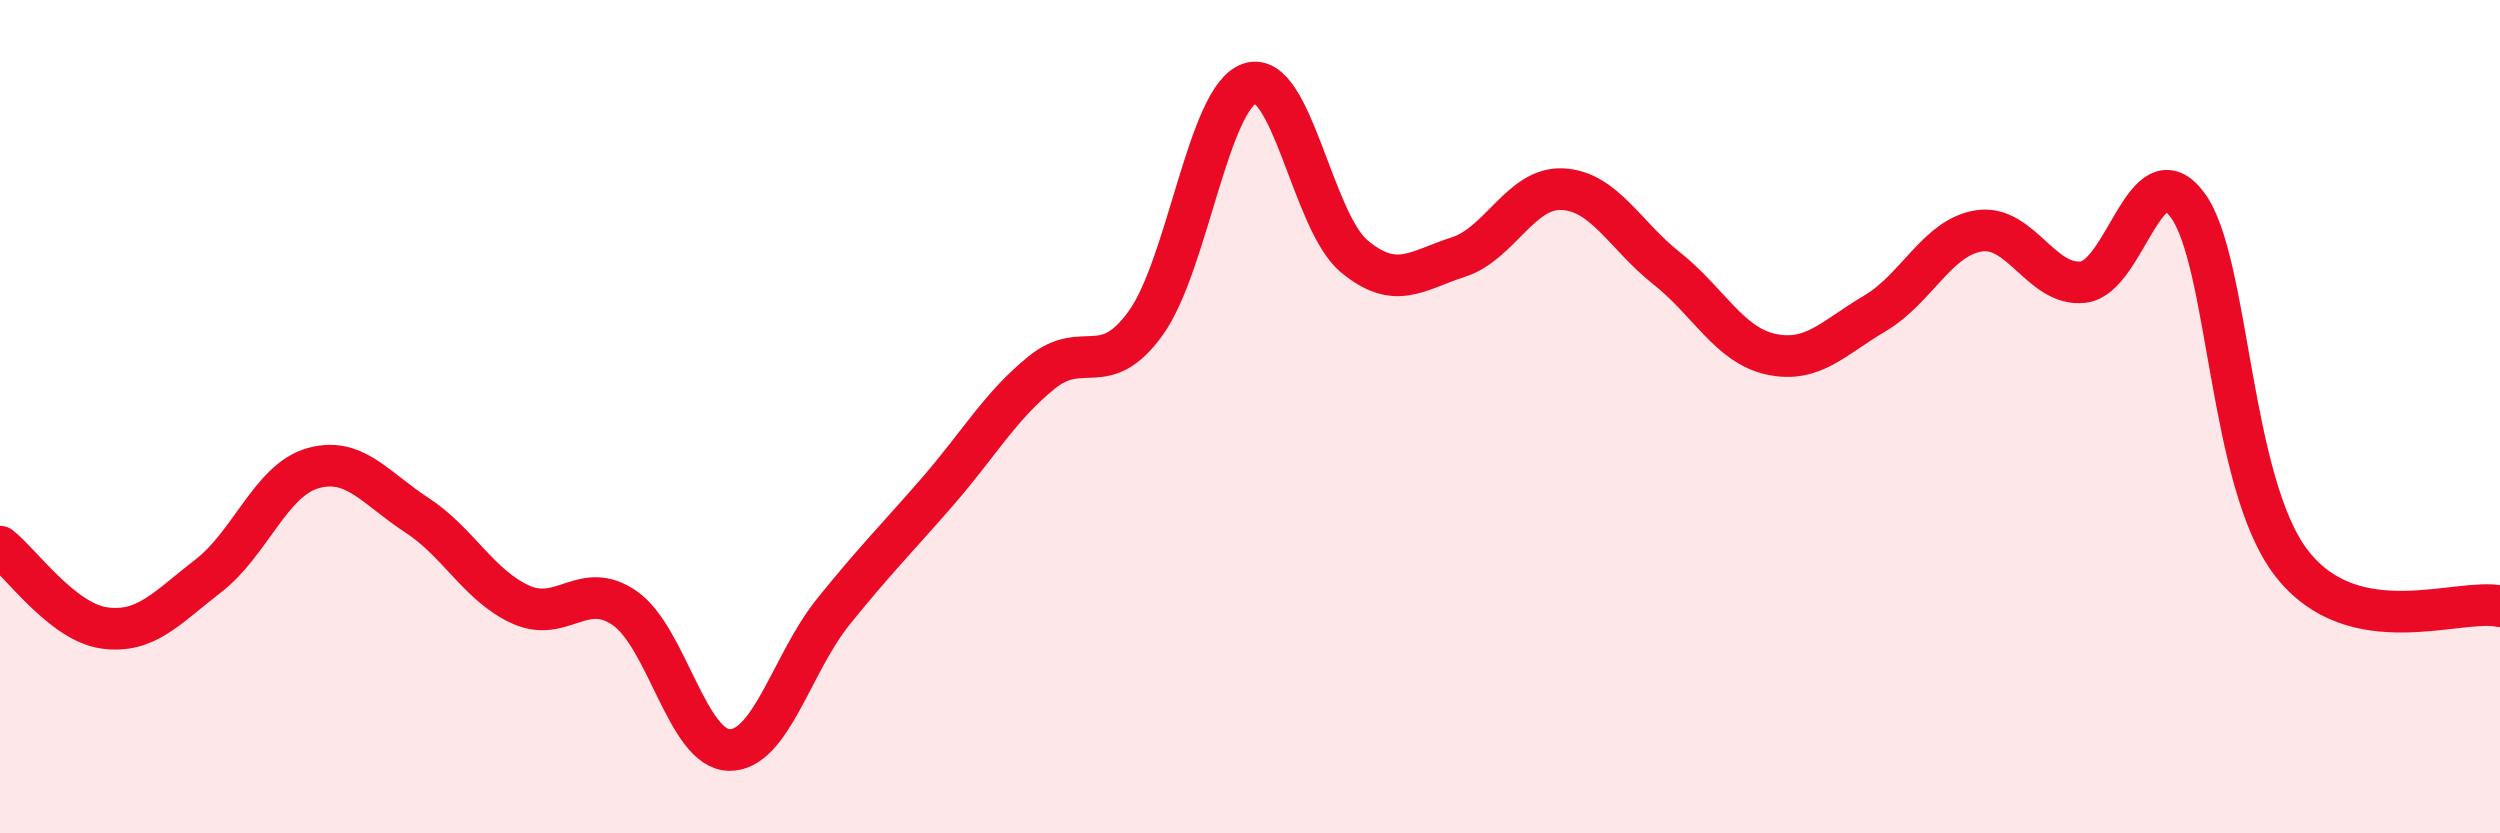
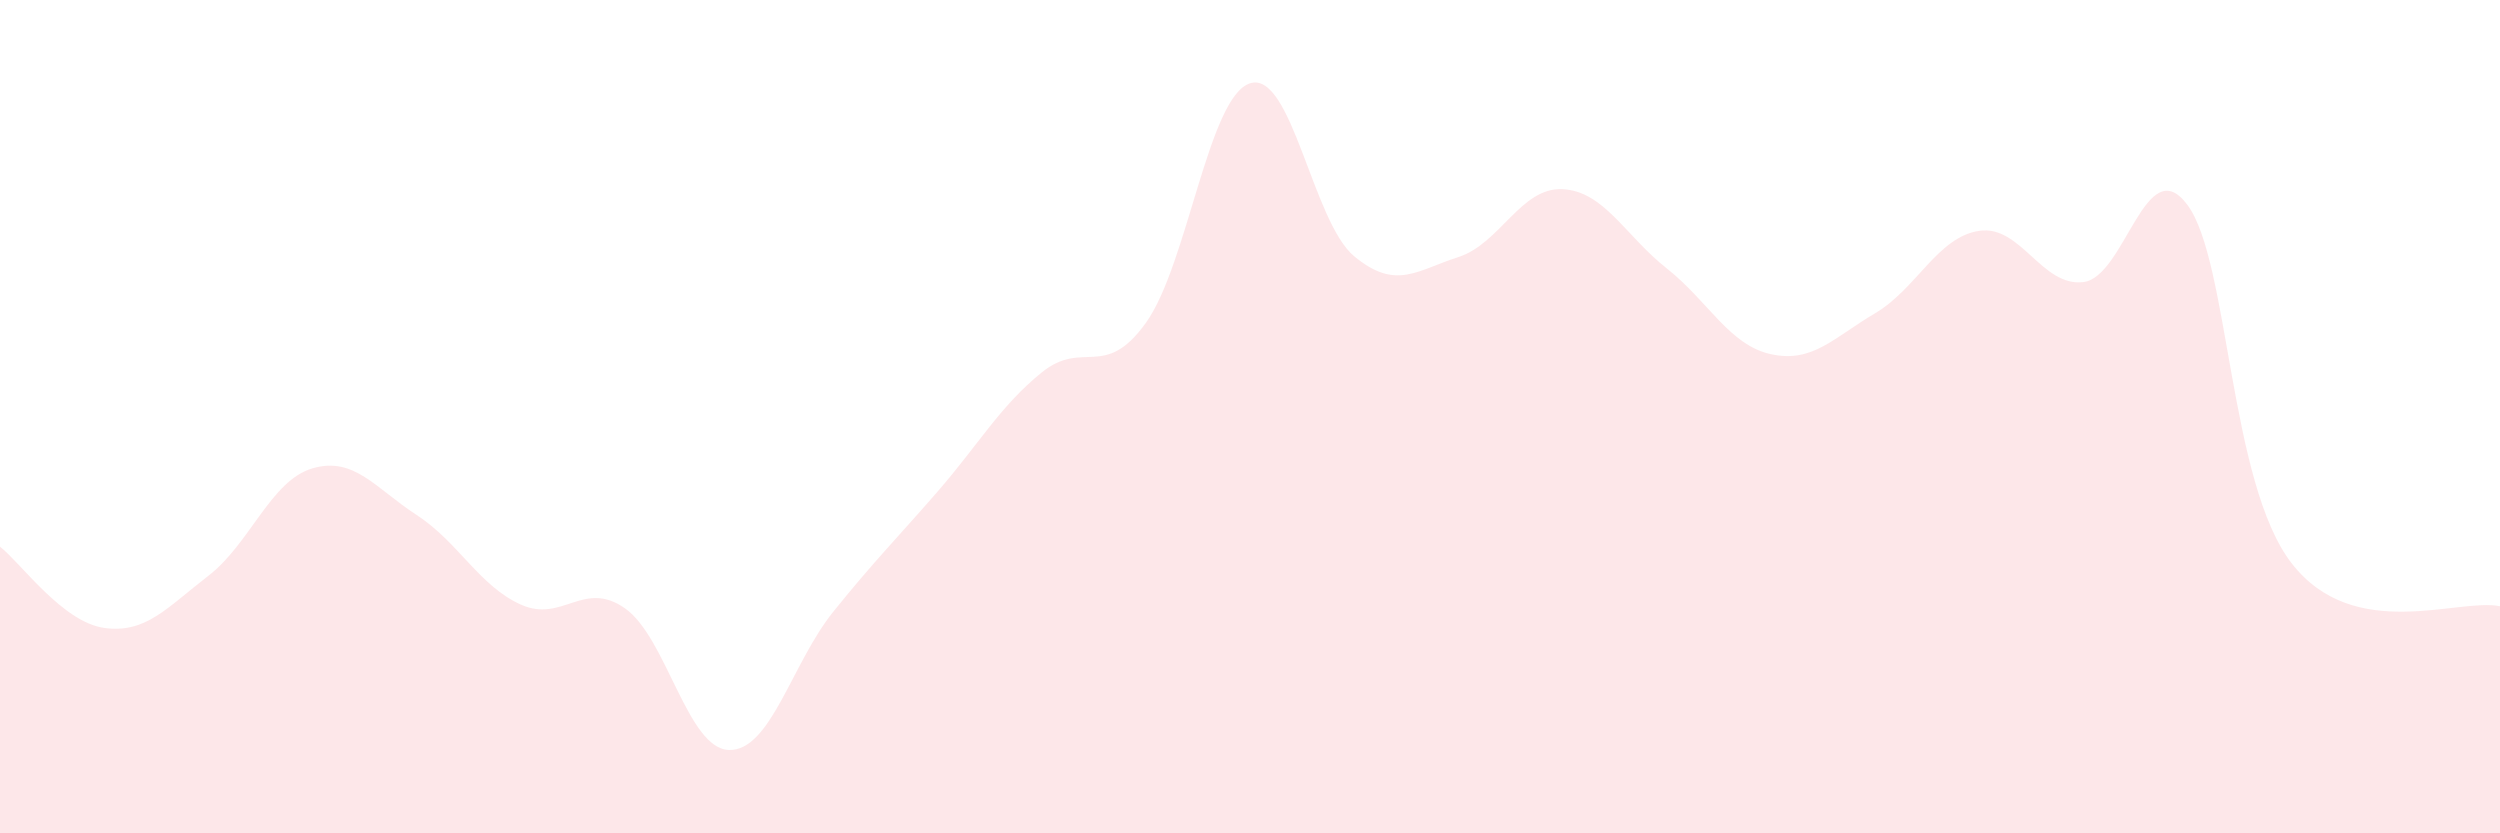
<svg xmlns="http://www.w3.org/2000/svg" width="60" height="20" viewBox="0 0 60 20">
  <path d="M 0,13.12 C 0.5,13.51 1.5,14.93 2.5,15.07 C 3.5,15.21 4,14.59 5,13.82 C 6,13.05 6.5,11.53 7.5,11.24 C 8.5,10.95 9,11.71 10,12.36 C 11,13.01 11.5,14.06 12.5,14.51 C 13.5,14.96 14,13.9 15,14.6 C 16,15.3 16.5,17.98 17.5,18 C 18.5,18.02 19,15.92 20,14.68 C 21,13.44 21.5,12.95 22.5,11.8 C 23.5,10.65 24,9.75 25,8.94 C 26,8.13 26.5,9.14 27.5,7.75 C 28.5,6.36 29,2.32 30,2 C 31,1.68 31.5,5.32 32.5,6.15 C 33.5,6.98 34,6.49 35,6.17 C 36,5.85 36.5,4.49 37.5,4.54 C 38.5,4.59 39,5.65 40,6.44 C 41,7.23 41.5,8.28 42.5,8.5 C 43.5,8.72 44,8.11 45,7.52 C 46,6.93 46.5,5.69 47.5,5.54 C 48.5,5.39 49,6.89 50,6.77 C 51,6.65 51.5,3.57 52.5,4.92 C 53.5,6.27 53.5,11.59 55,13.52 C 56.5,15.45 59,14.34 60,14.55L60 20L0 20Z" fill="#EB0A25" opacity="0.1" stroke-linecap="round" stroke-linejoin="round" />
-   <path d="M 0,13.12 C 0.5,13.51 1.5,14.93 2.5,15.07 C 3.5,15.21 4,14.59 5,13.82 C 6,13.05 6.5,11.53 7.5,11.24 C 8.5,10.95 9,11.71 10,12.36 C 11,13.01 11.5,14.06 12.5,14.51 C 13.5,14.96 14,13.9 15,14.6 C 16,15.3 16.5,17.98 17.5,18 C 18.5,18.02 19,15.92 20,14.68 C 21,13.44 21.5,12.95 22.5,11.8 C 23.5,10.65 24,9.75 25,8.94 C 26,8.13 26.5,9.14 27.5,7.75 C 28.5,6.36 29,2.32 30,2 C 31,1.68 31.5,5.32 32.5,6.15 C 33.5,6.98 34,6.49 35,6.17 C 36,5.85 36.5,4.49 37.5,4.54 C 38.5,4.59 39,5.65 40,6.44 C 41,7.23 41.5,8.28 42.5,8.5 C 43.5,8.72 44,8.11 45,7.52 C 46,6.93 46.5,5.69 47.5,5.54 C 48.5,5.39 49,6.89 50,6.77 C 51,6.65 51.5,3.57 52.5,4.92 C 53.5,6.27 53.5,11.59 55,13.52 C 56.5,15.45 59,14.34 60,14.55" stroke="#EB0A25" stroke-width="1" fill="none" stroke-linecap="round" stroke-linejoin="round" />
</svg>